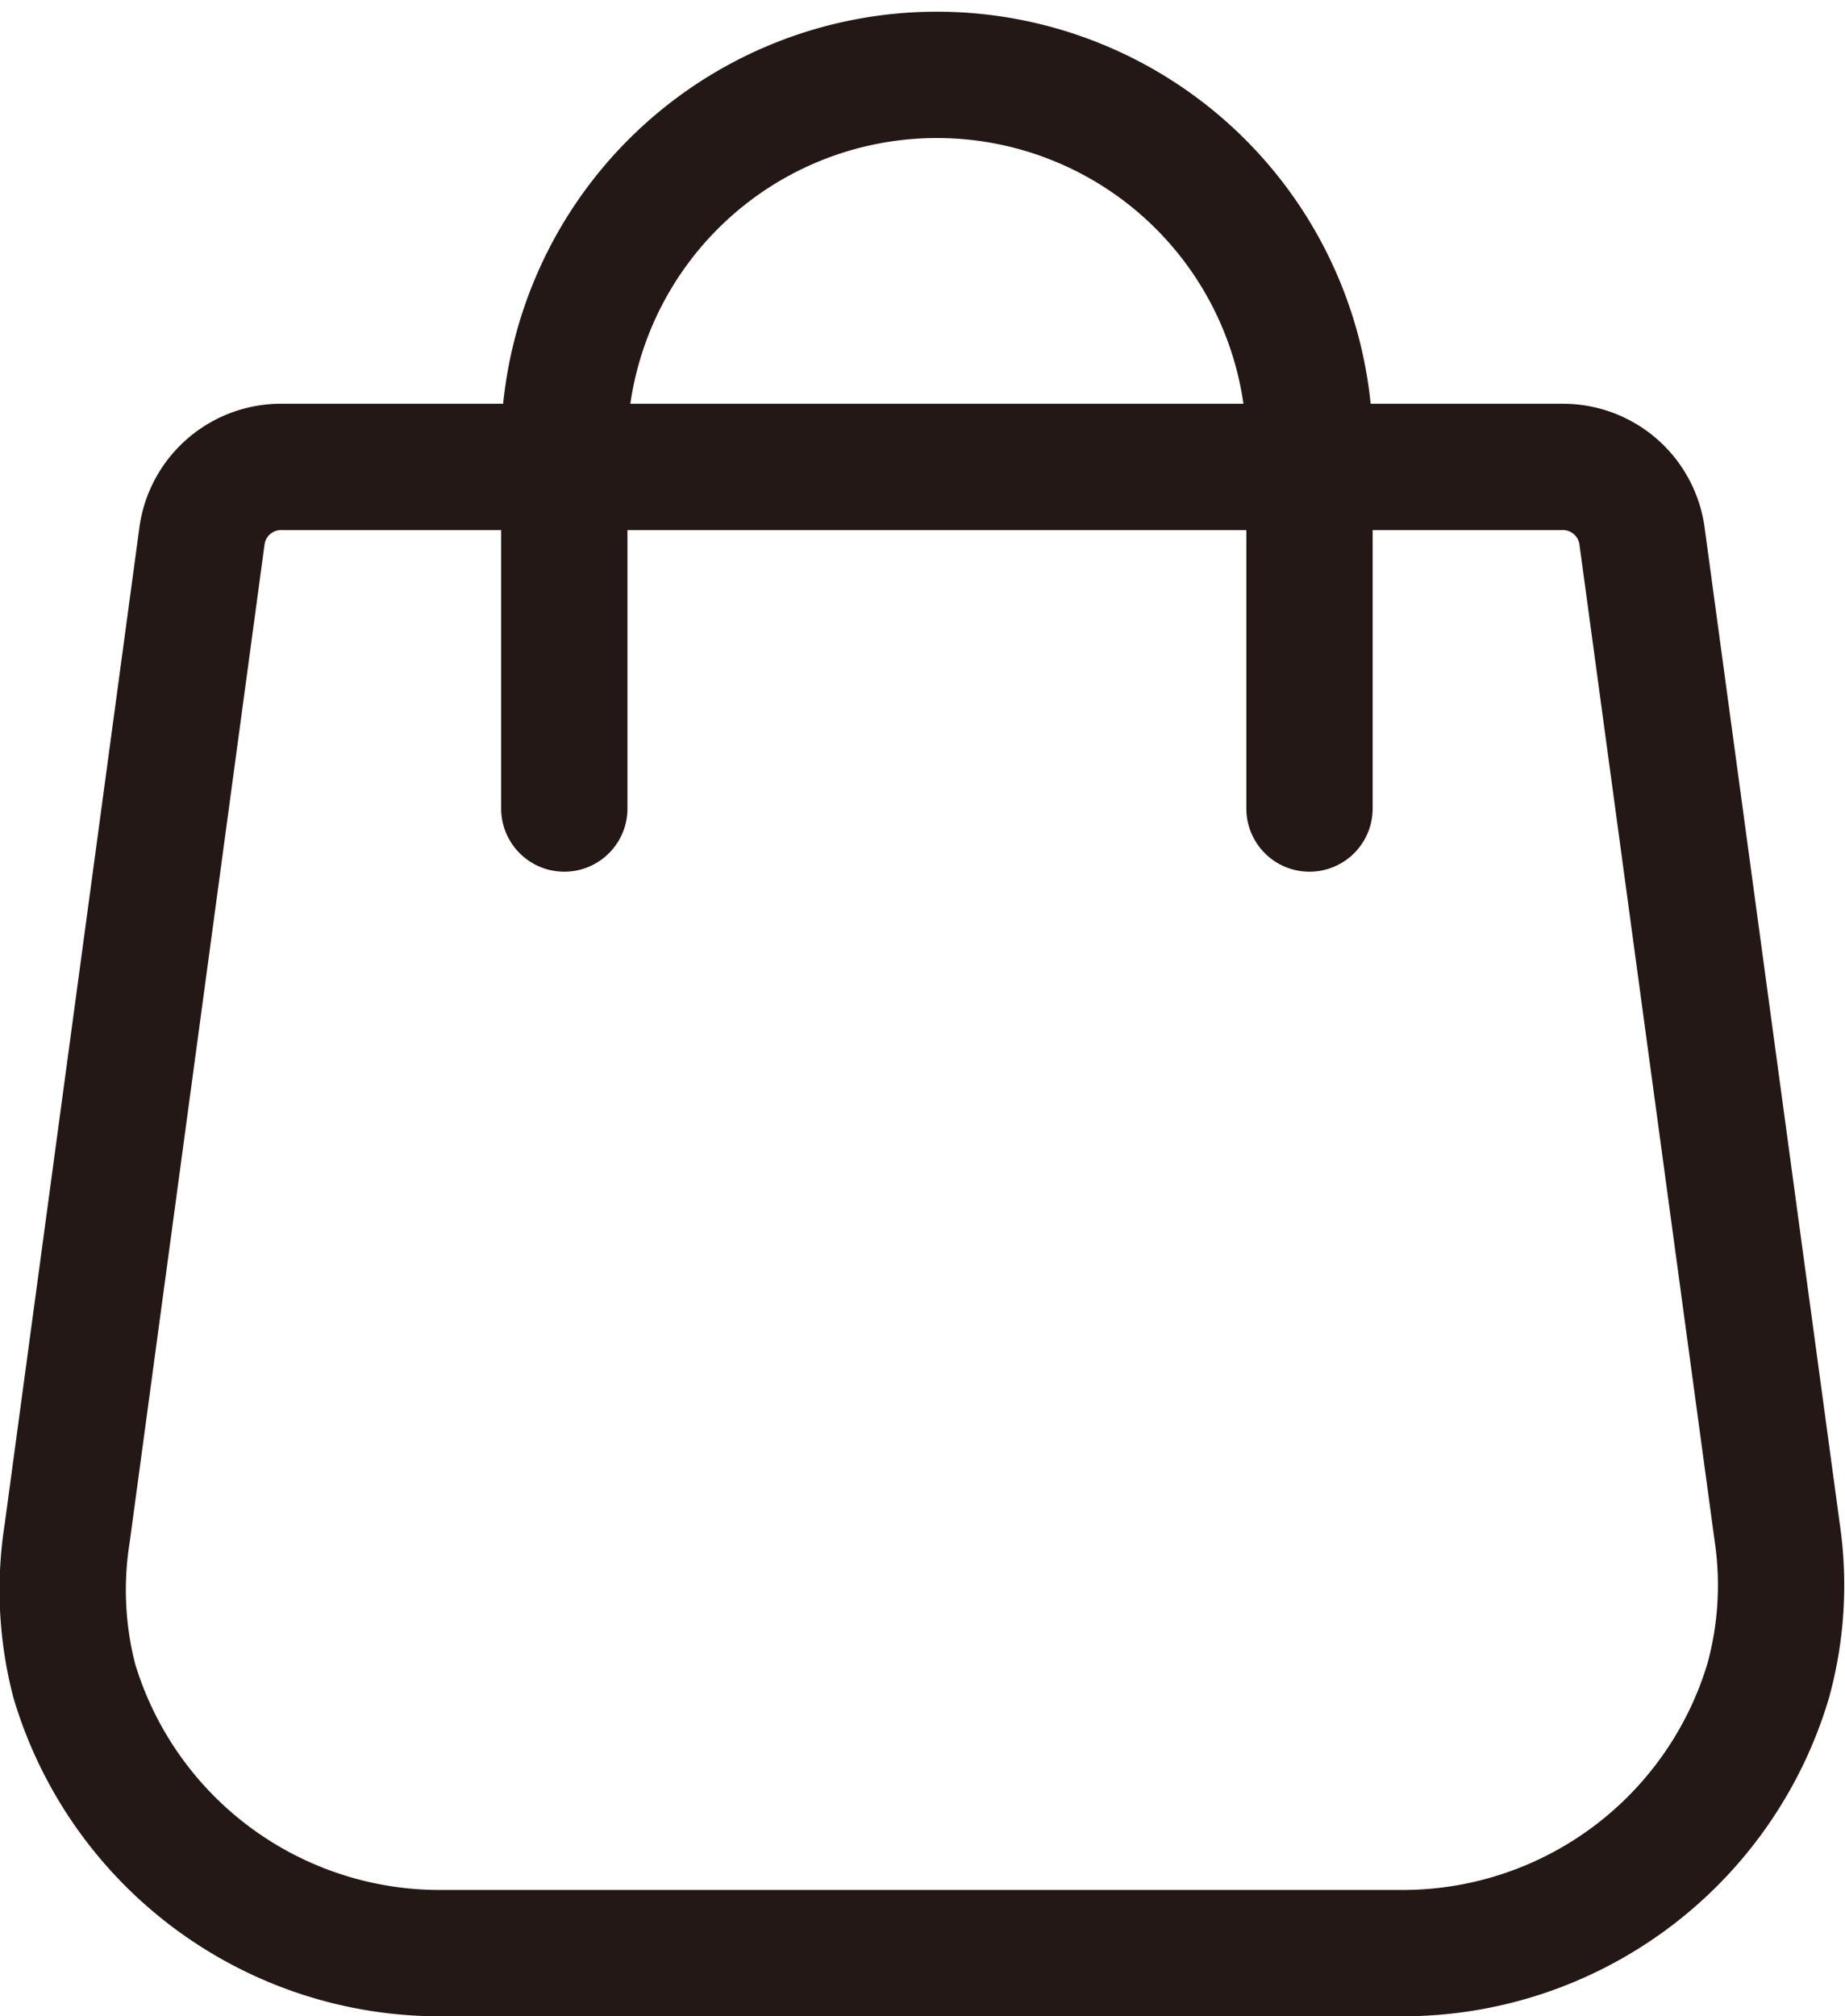
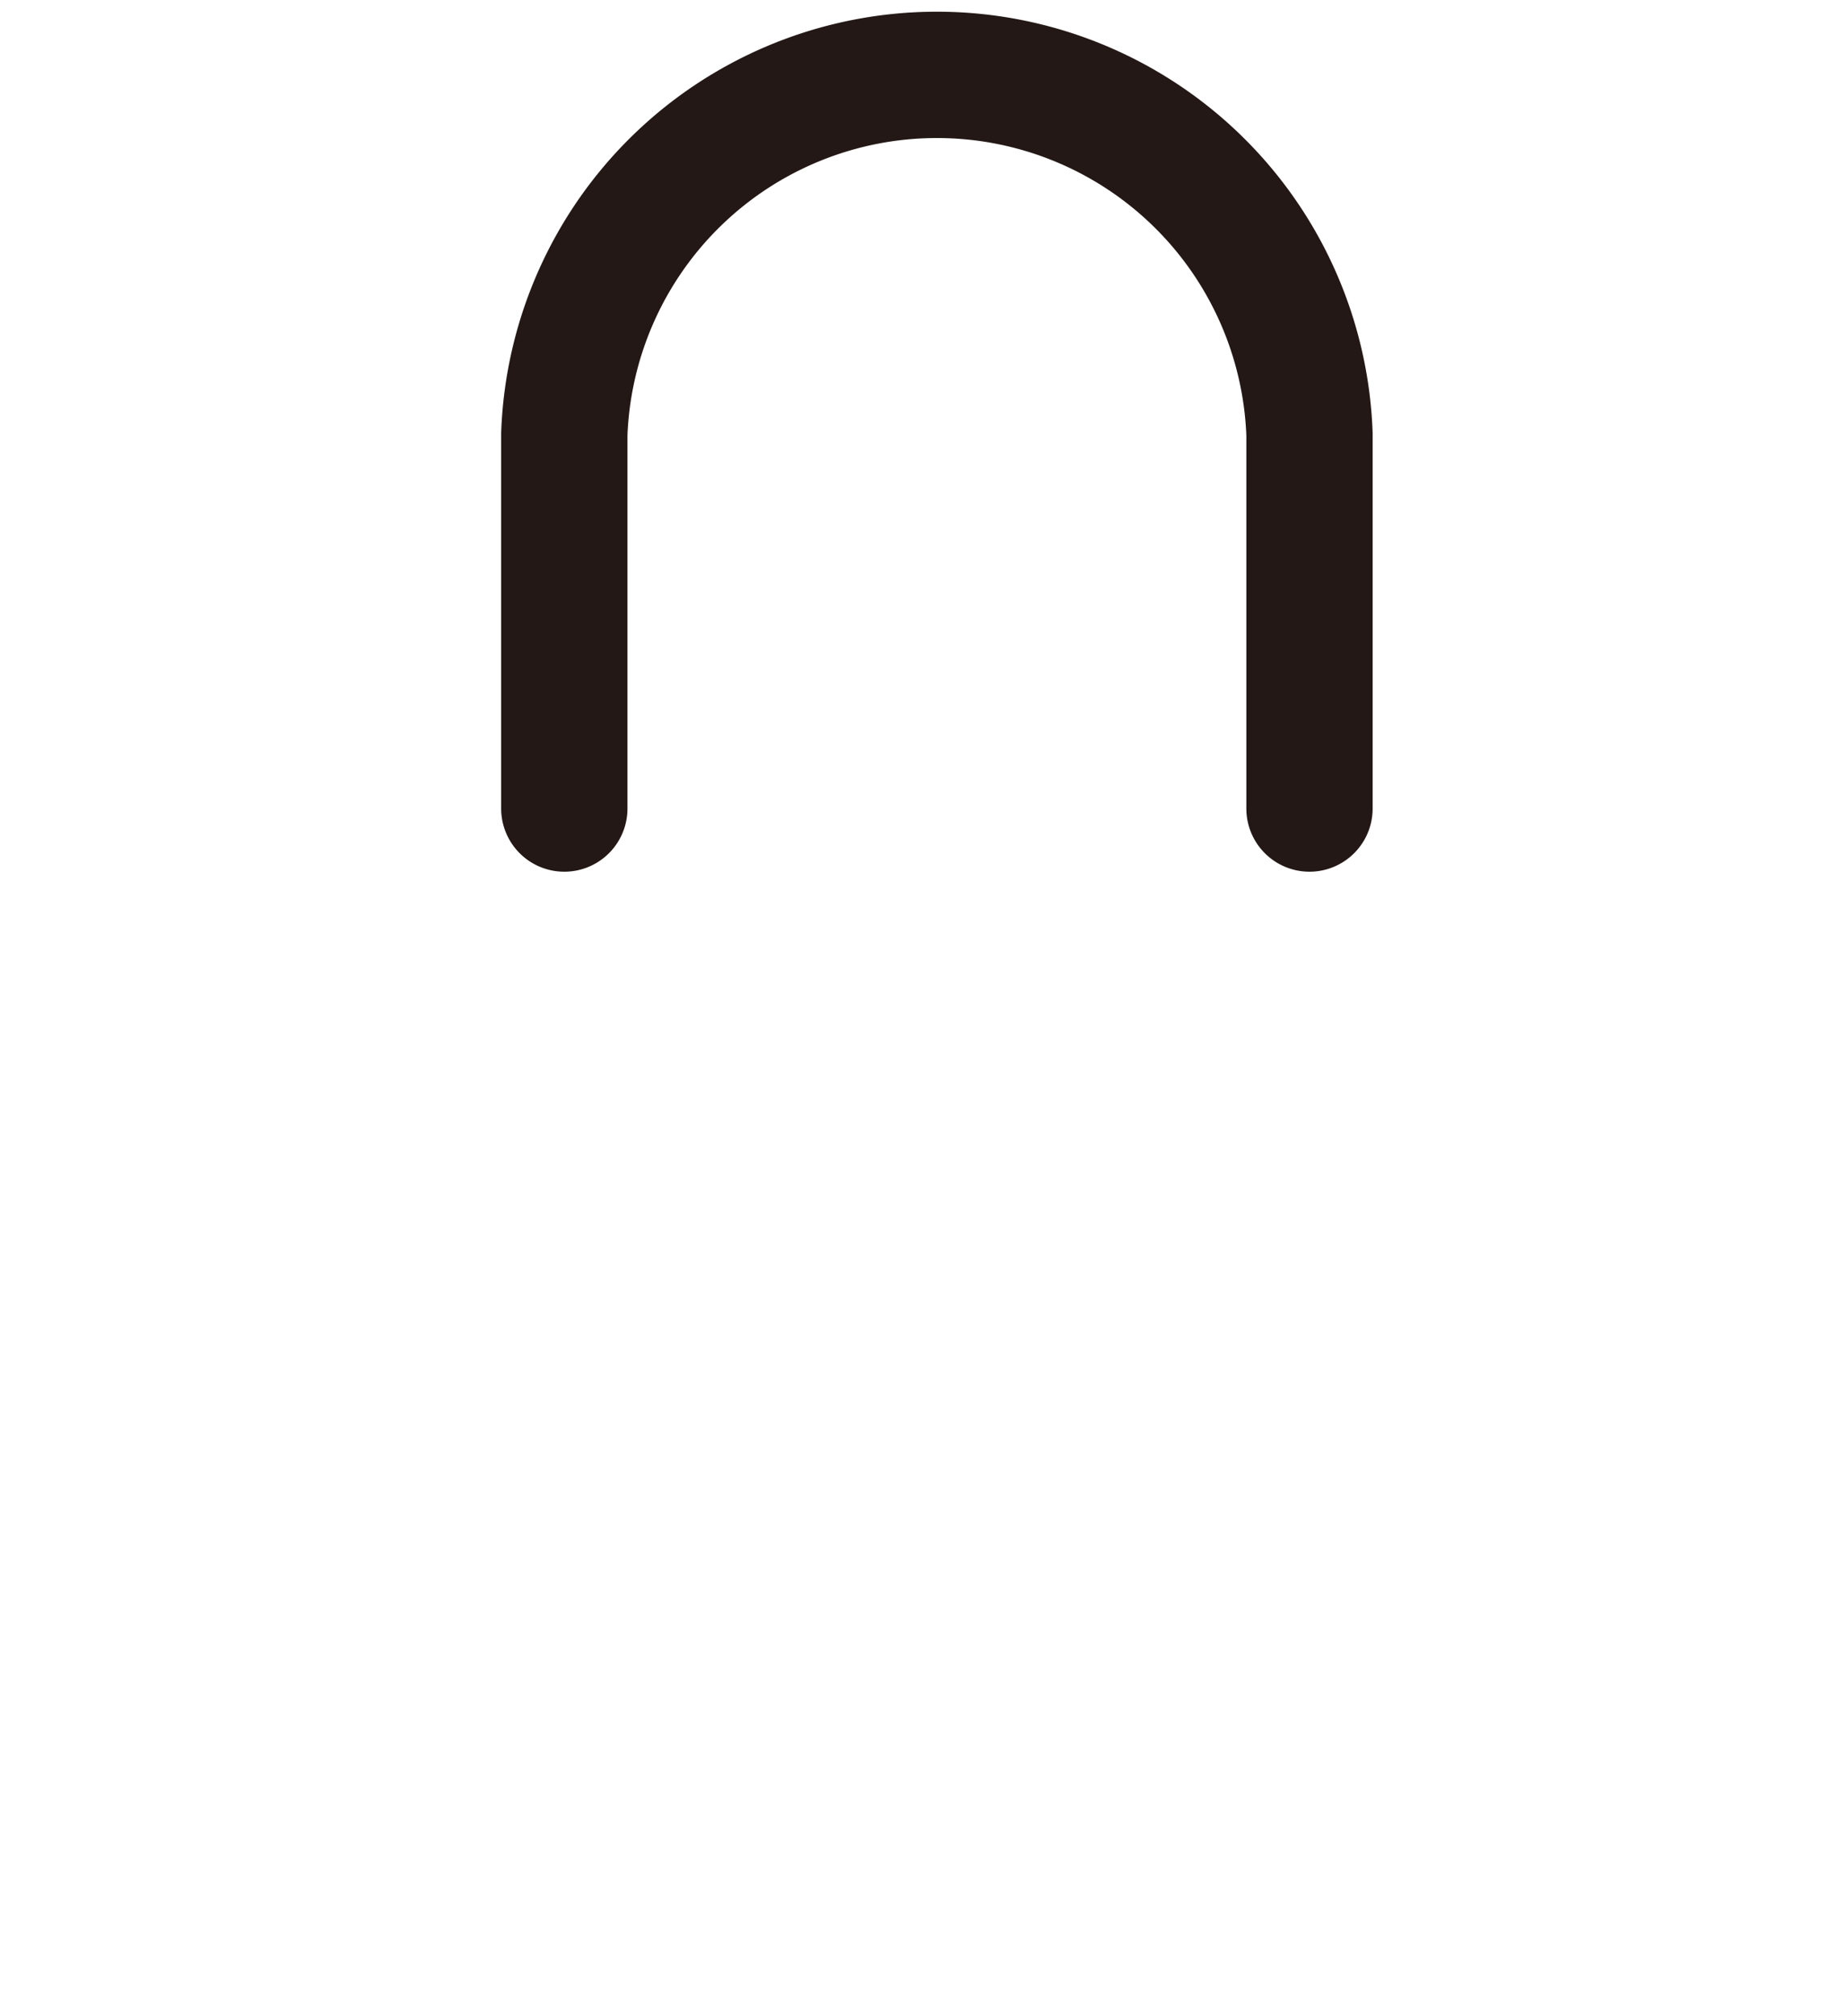
<svg xmlns="http://www.w3.org/2000/svg" viewBox="0 0 36.52 39.9">
  <defs>
    <style>.cls-1{fill:none;stroke:#231815;stroke-linecap:round;stroke-linejoin:round;stroke-width:2.5px;}</style>
  </defs>
  <title>top-icon03</title>
  <g id="레이어_2" data-name="레이어 2">
    <g id="레이어_1-2" data-name="레이어 1">
-       <path class="cls-1" d="M5.6,9.24H30.91a1.58,1.58,0,0,1,1.59,1.35l2.68,19.75A7.13,7.13,0,0,1,35,33.26a7.55,7.55,0,0,1-7.31,5.39H8.79a7.55,7.55,0,0,1-7.32-5.39,7.16,7.16,0,0,1-.14-2.92L4,10.59A1.58,1.58,0,0,1,5.6,9.24Z" />
      <path class="cls-1" d="M11.17,16V8.59a7.38,7.38,0,0,1,14.75,0V16" />
    </g>
  </g>
</svg>